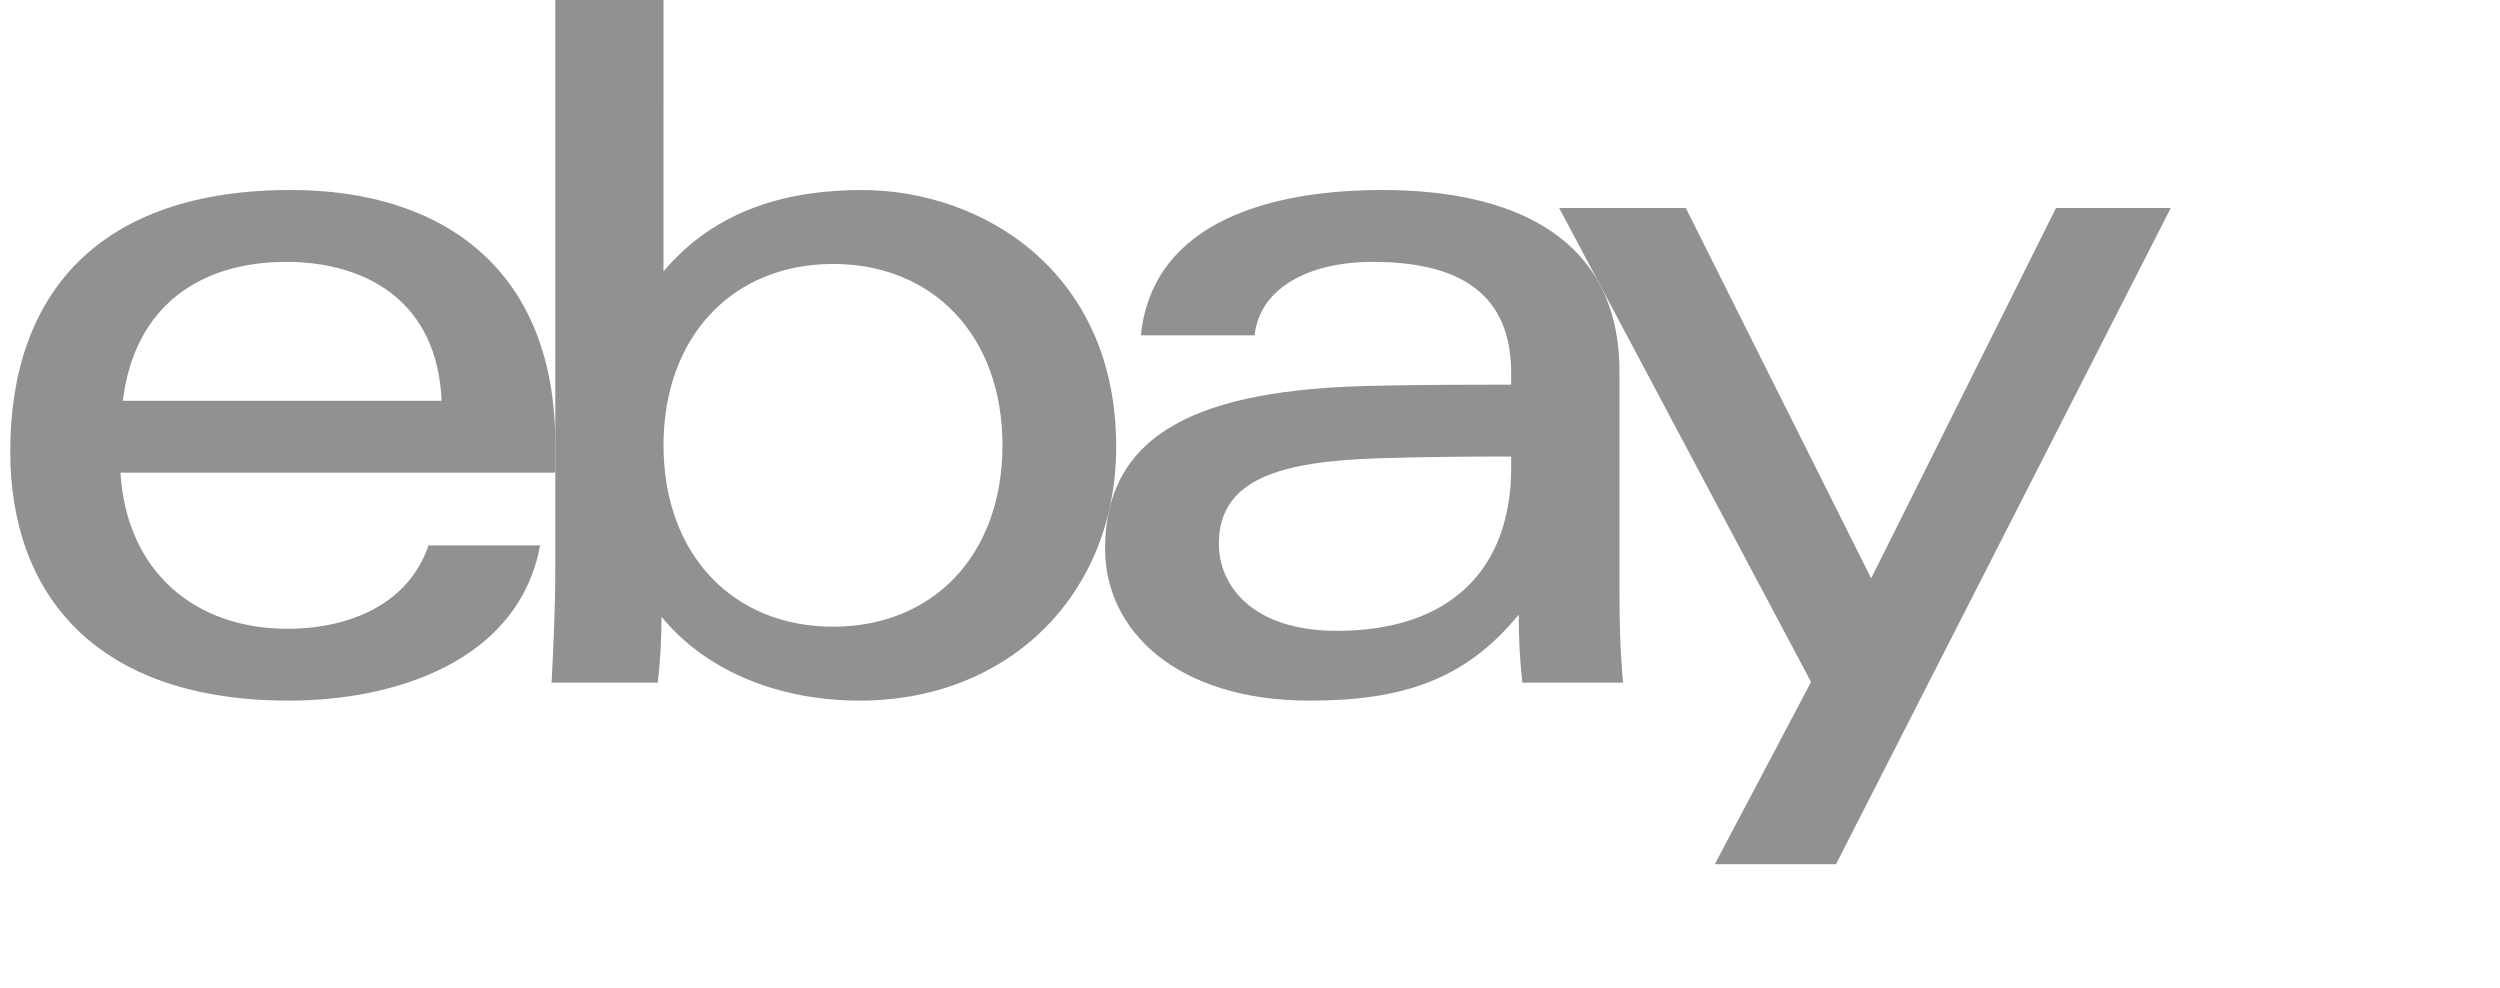
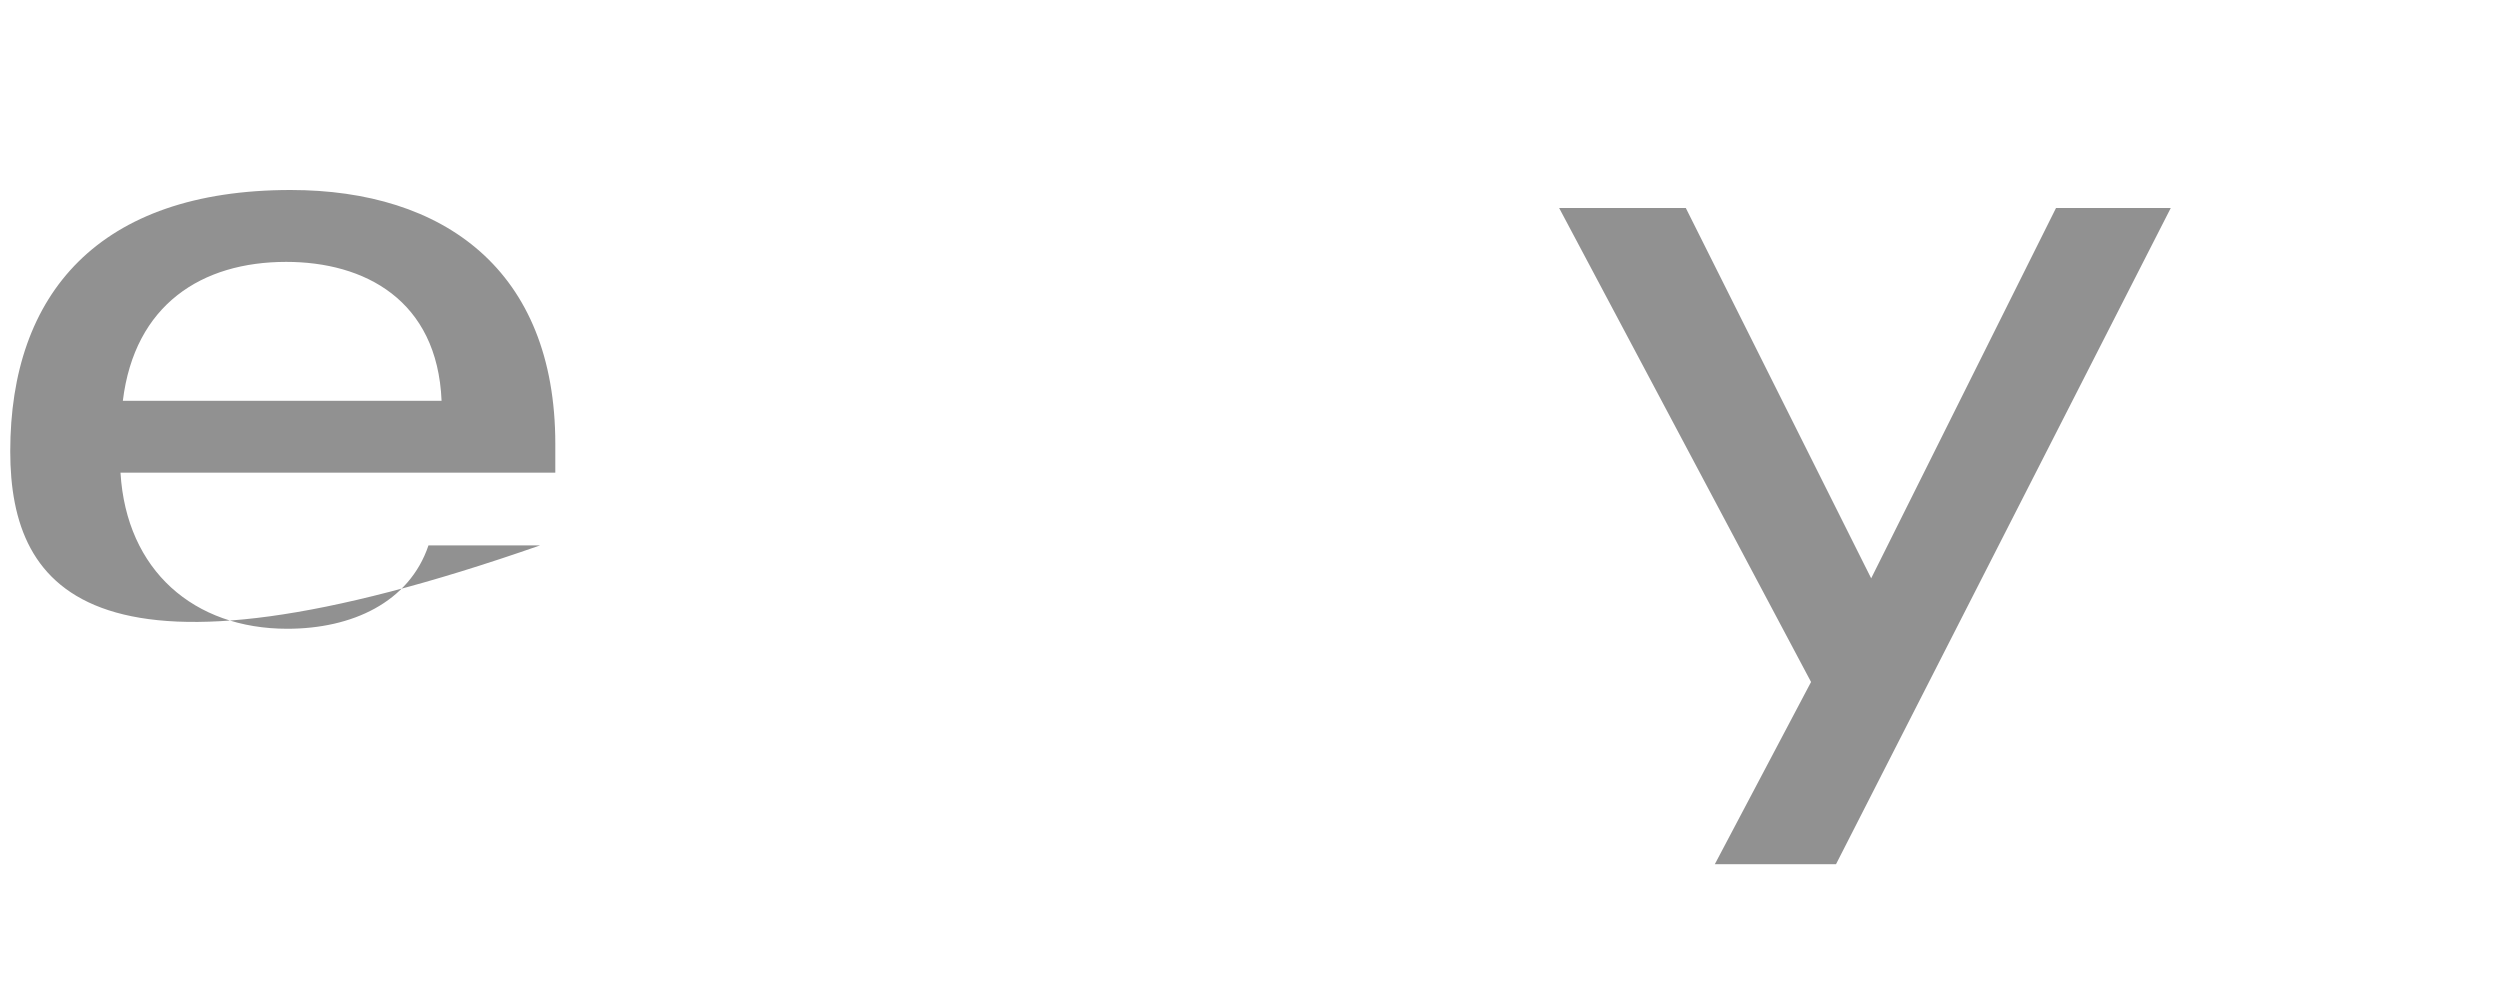
<svg xmlns="http://www.w3.org/2000/svg" width="81" height="32" viewBox="0 0 81 32" fill="none">
  <g clip-path="url(#clip0_5790_53331)">
-     <path d="M44.648 14.849C41.467 14.953 39.491 15.526 39.491 17.617C39.491 18.971 40.572 20.439 43.317 20.439C46.998 20.439 48.962 18.436 48.962 15.152L48.962 14.791C47.672 14.791 46.081 14.802 44.648 14.849ZM52.47 19.188C52.47 20.207 52.5 21.213 52.589 22.118H49.326C49.239 21.373 49.207 20.632 49.207 19.913C47.443 22.077 45.345 22.7 42.434 22.7C38.116 22.7 35.805 20.422 35.805 17.787C35.805 13.972 38.949 12.626 44.407 12.502C45.9 12.467 47.576 12.462 48.962 12.462L48.962 12.09C48.962 9.535 47.321 8.485 44.477 8.485C42.366 8.485 40.81 9.357 40.65 10.864H36.964C37.354 7.107 41.309 6.156 44.786 6.156C48.952 6.156 52.47 7.636 52.47 12.034L52.47 19.188Z" fill="#919191" />
-     <path d="M14.307 12.986C14.171 9.71 11.802 8.485 9.271 8.485C6.541 8.485 4.362 9.864 3.98 12.986H14.307ZM3.904 15.314C4.094 18.492 6.289 20.372 9.308 20.372C11.4 20.372 13.26 19.521 13.883 17.67H17.501C16.798 21.425 12.801 22.7 9.36 22.7C3.104 22.7 0.332 19.261 0.332 14.623C0.332 9.519 3.2 6.156 9.417 6.156C14.366 6.156 17.992 8.742 17.992 14.384V15.314H3.904Z" fill="#919191" />
-     <path d="M26.989 20.305C30.249 20.305 32.48 17.963 32.48 14.429C32.48 10.895 30.249 8.552 26.989 8.552C23.747 8.552 21.498 10.895 21.498 14.429C21.498 17.963 23.747 20.305 26.989 20.305ZM17.991 0H21.498L21.497 8.795C23.216 6.751 25.585 6.157 27.916 6.157C31.824 6.157 36.165 8.789 36.165 14.473C36.165 19.233 32.713 22.7 27.851 22.7C25.305 22.7 22.91 21.789 21.433 19.983C21.433 20.704 21.392 21.431 21.313 22.119H17.871C17.931 21.007 17.991 19.623 17.991 18.503L17.991 0Z" fill="#919191" />
+     <path d="M14.307 12.986C14.171 9.71 11.802 8.485 9.271 8.485C6.541 8.485 4.362 9.864 3.98 12.986H14.307ZM3.904 15.314C4.094 18.492 6.289 20.372 9.308 20.372C11.4 20.372 13.26 19.521 13.883 17.67H17.501C3.104 22.7 0.332 19.261 0.332 14.623C0.332 9.519 3.2 6.156 9.417 6.156C14.366 6.156 17.992 8.742 17.992 14.384V15.314H3.904Z" fill="#919191" />
    <path d="M70.333 6.739L59.487 28H55.56L58.678 22.096L50.516 6.739H54.62L60.626 18.738L66.615 6.739H70.333Z" fill="#919191" />
  </g>
  <defs>
    <clipPath id="clip0_5790_53331">
      <rect width="80" height="32" fill="white" transform="translate(0.332)" />
    </clipPath>
  </defs>
</svg>